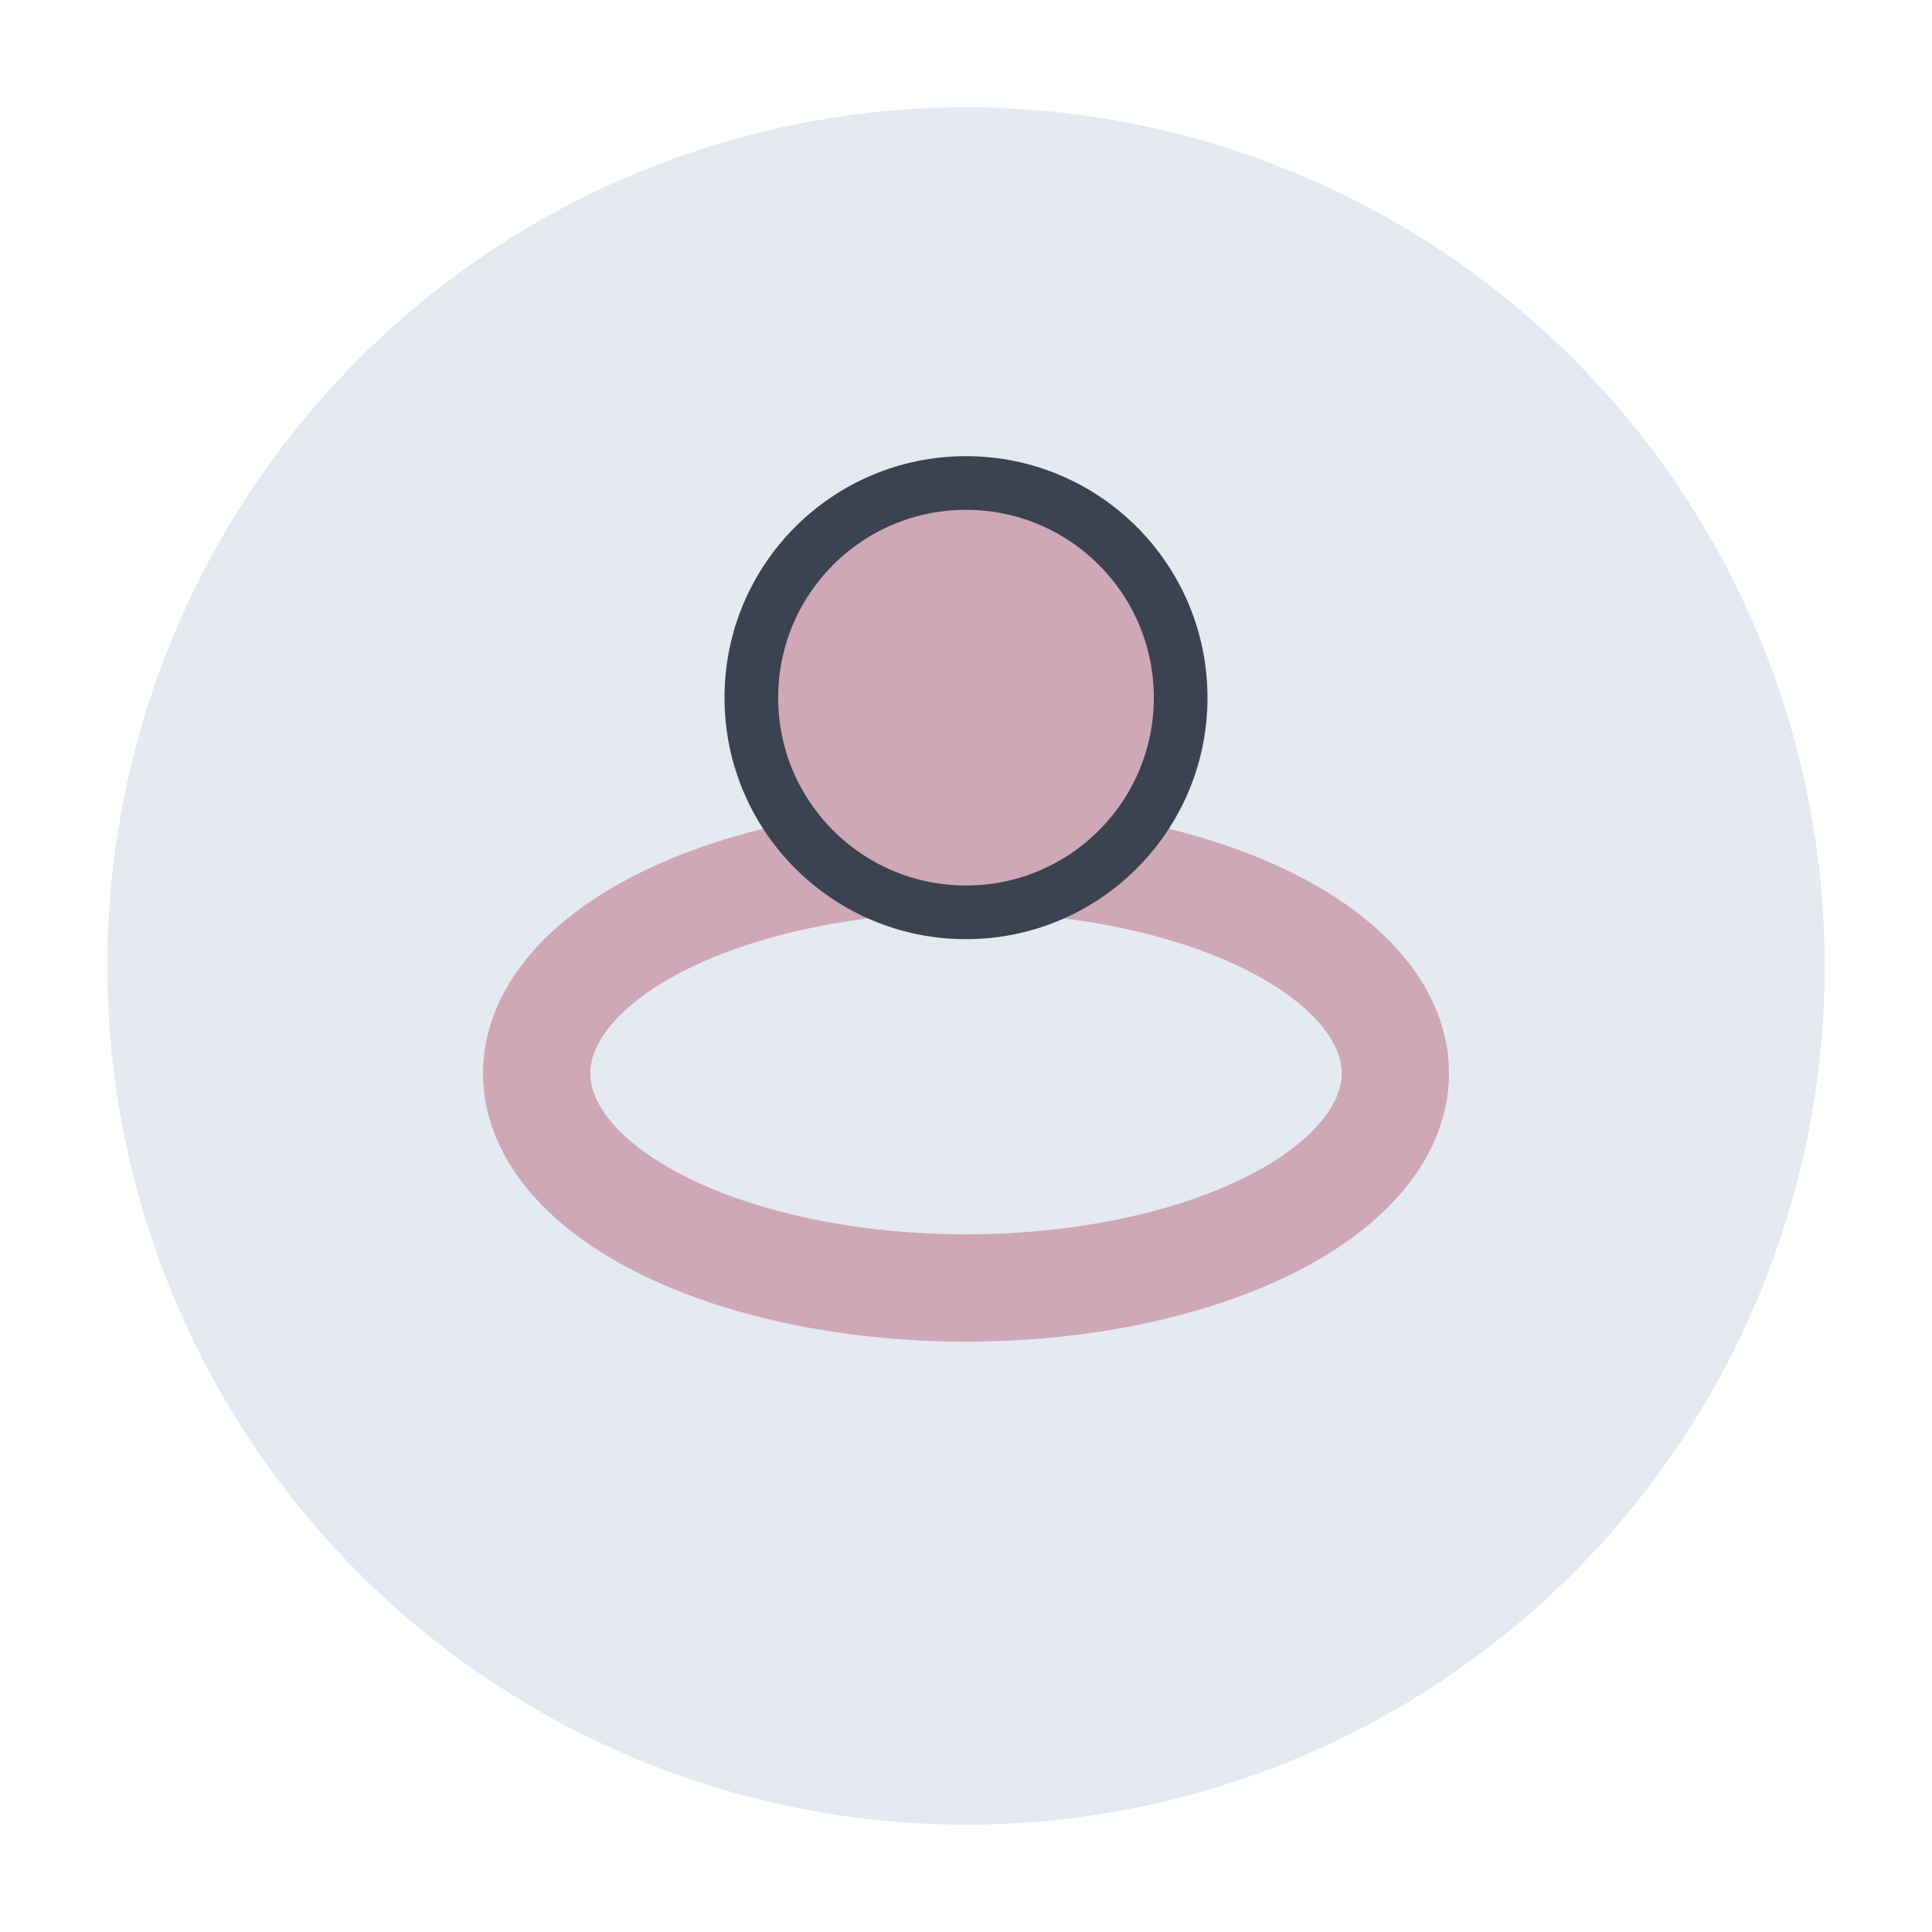
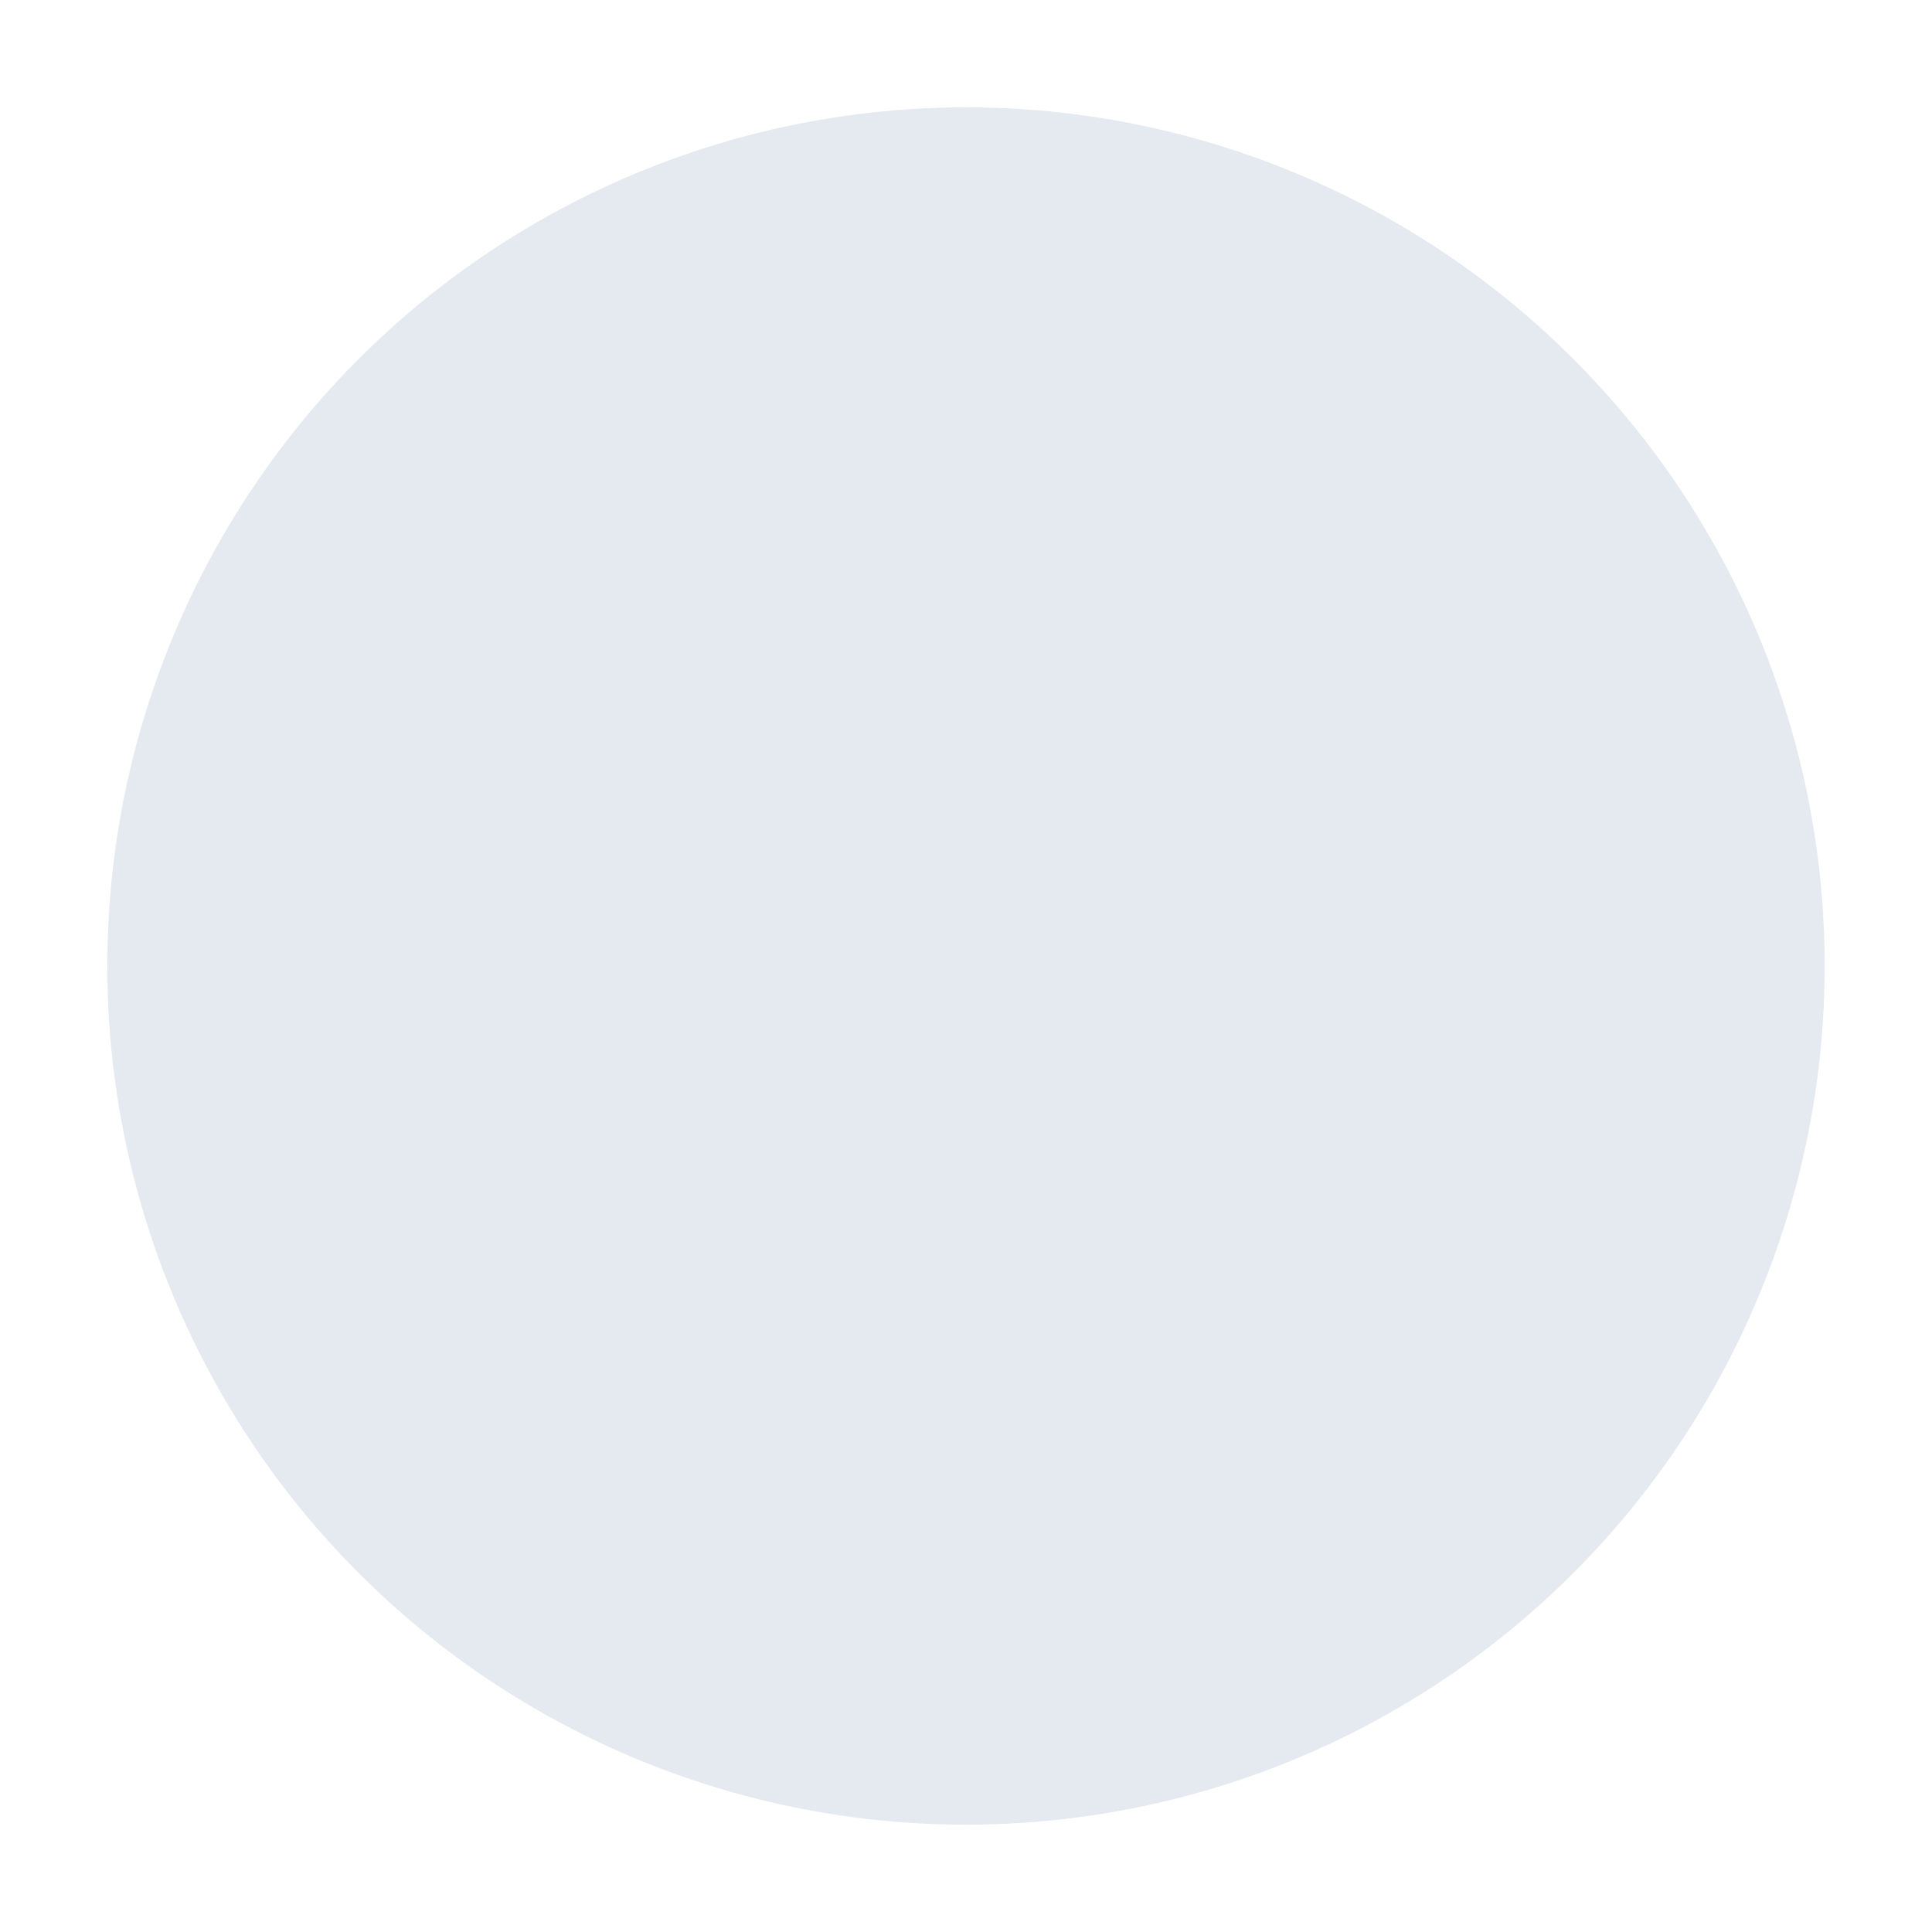
<svg xmlns="http://www.w3.org/2000/svg" width="36" height="36" viewBox="0 0 36 36">
  <circle cx="18" cy="18" r="16" fill="#E5E9F0" />
-   <ellipse cx="18" cy="20" rx="8" ry="4" fill="none" stroke="#CFA8B5" stroke-width="2" />
-   <circle cx="18" cy="13" r="4" fill="#CFA8B5" stroke="#3B4252" stroke-width="1" />
</svg>